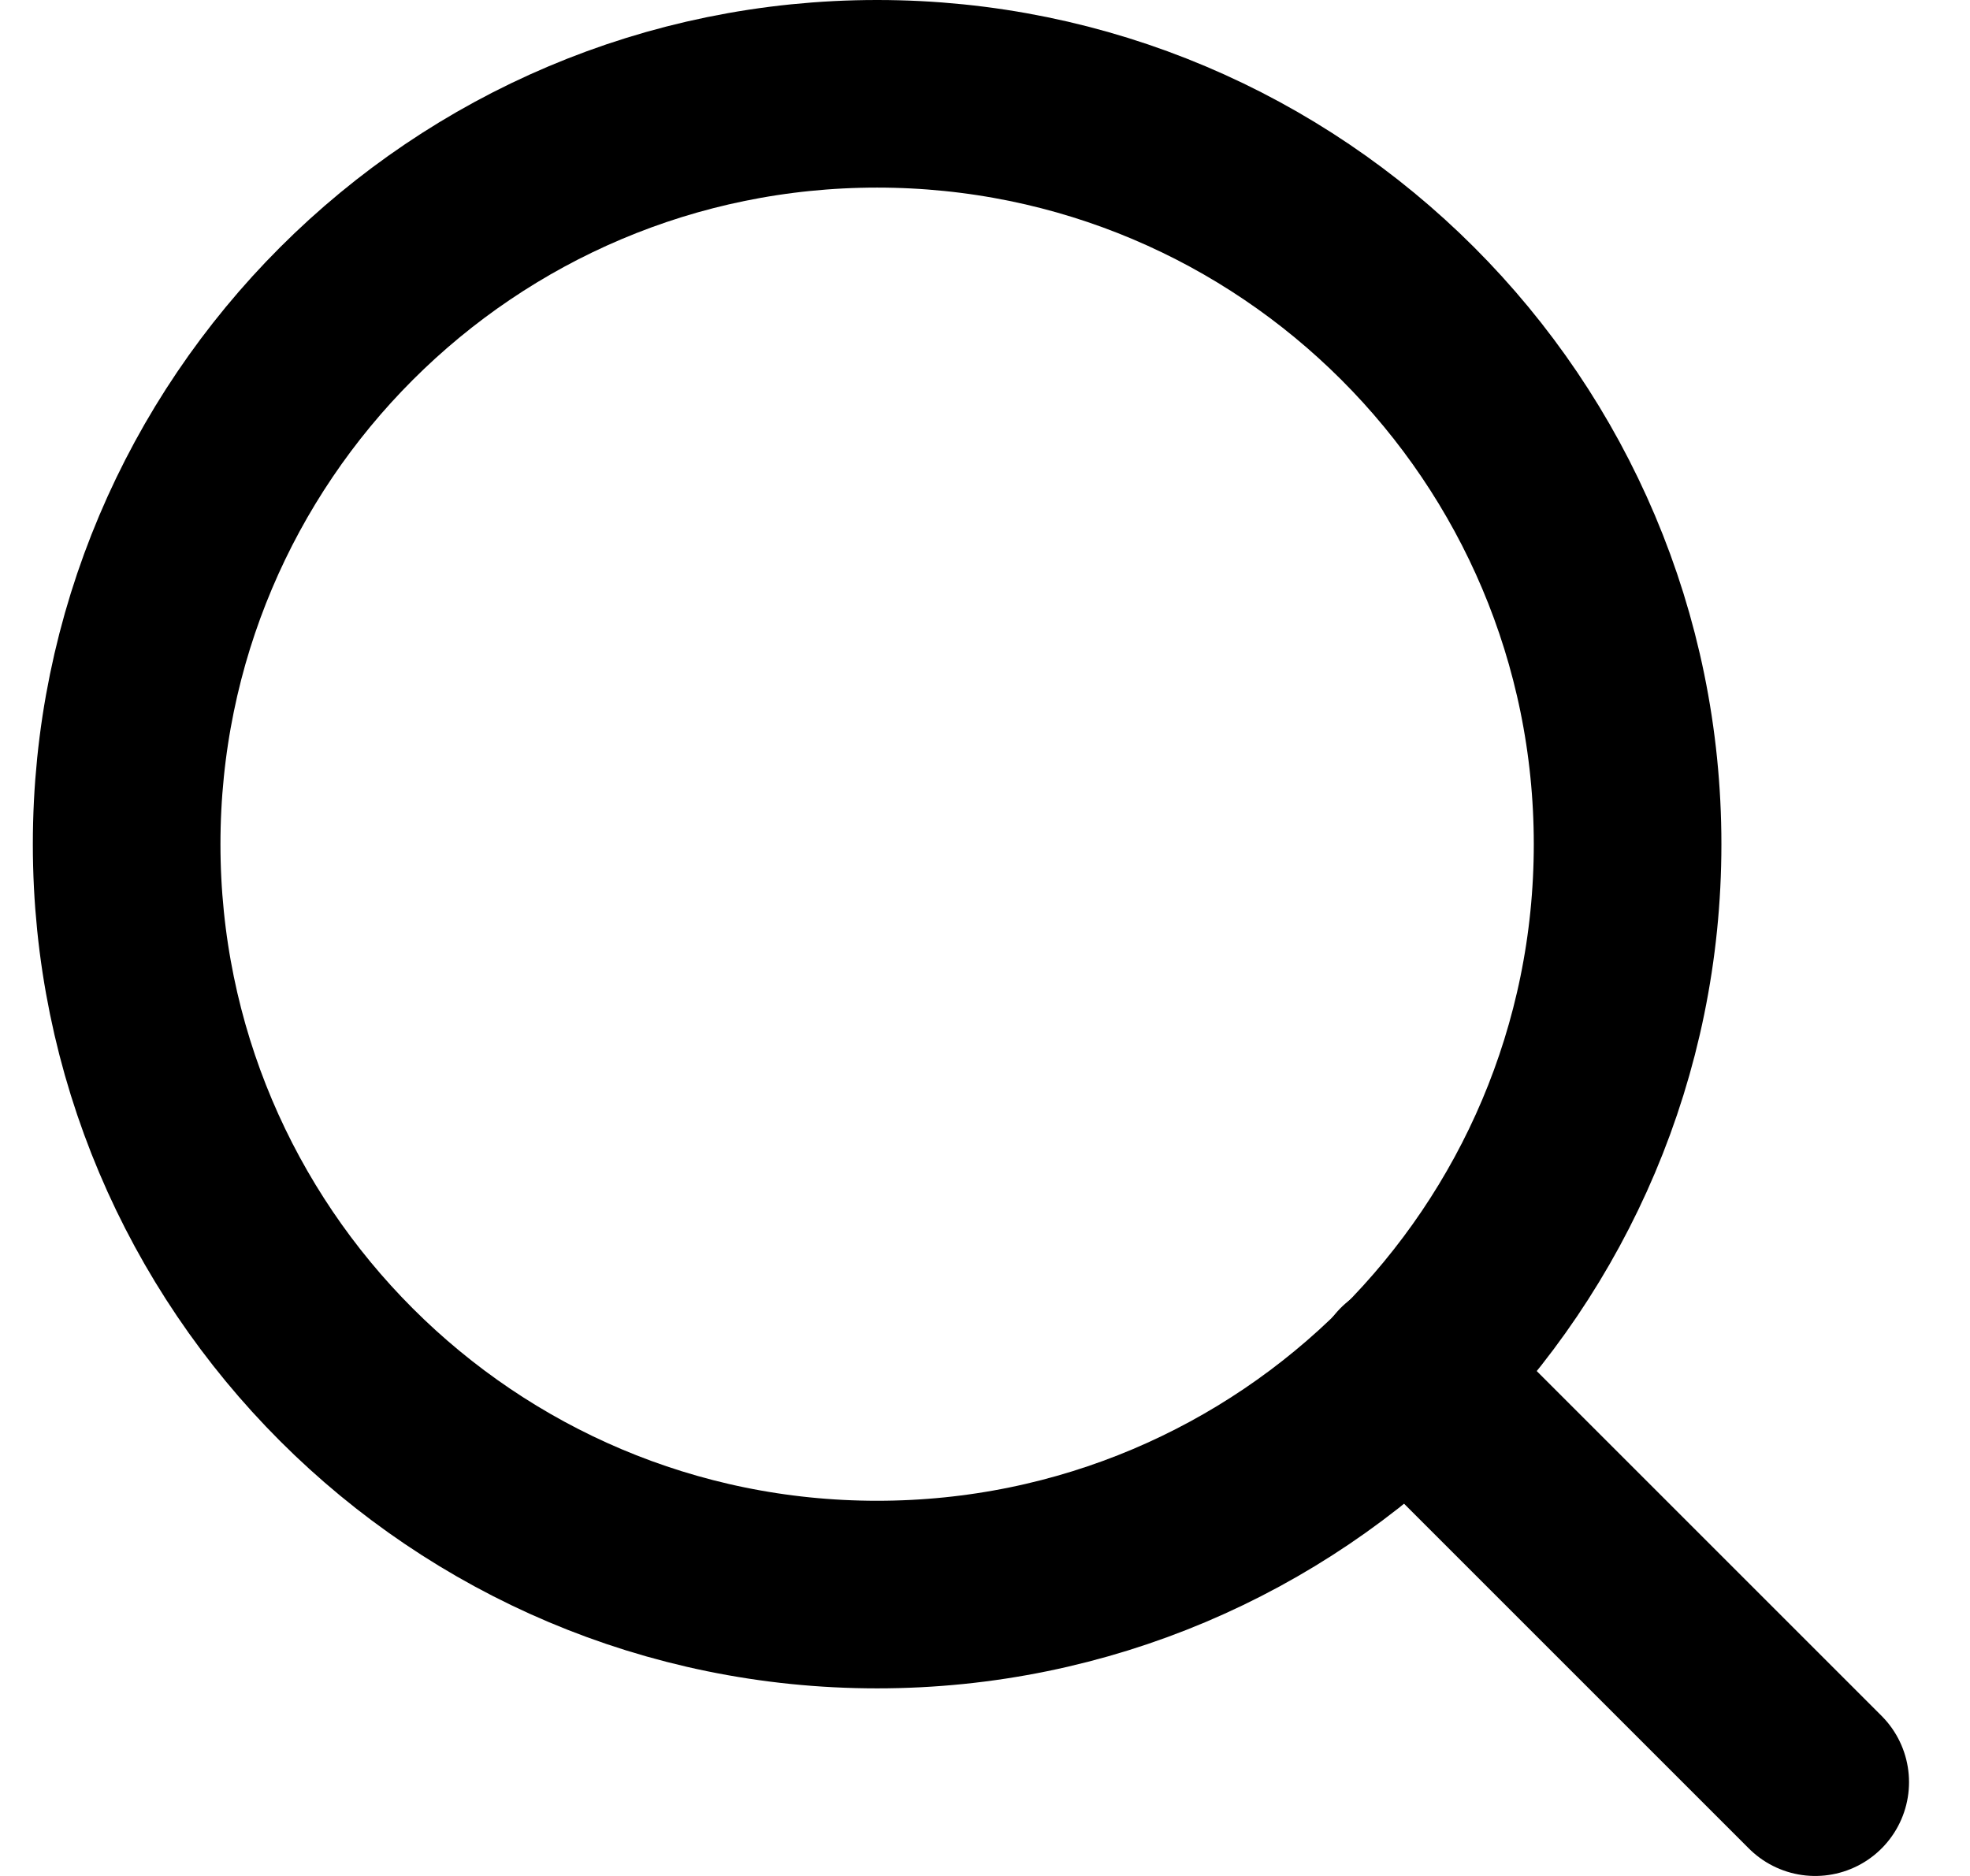
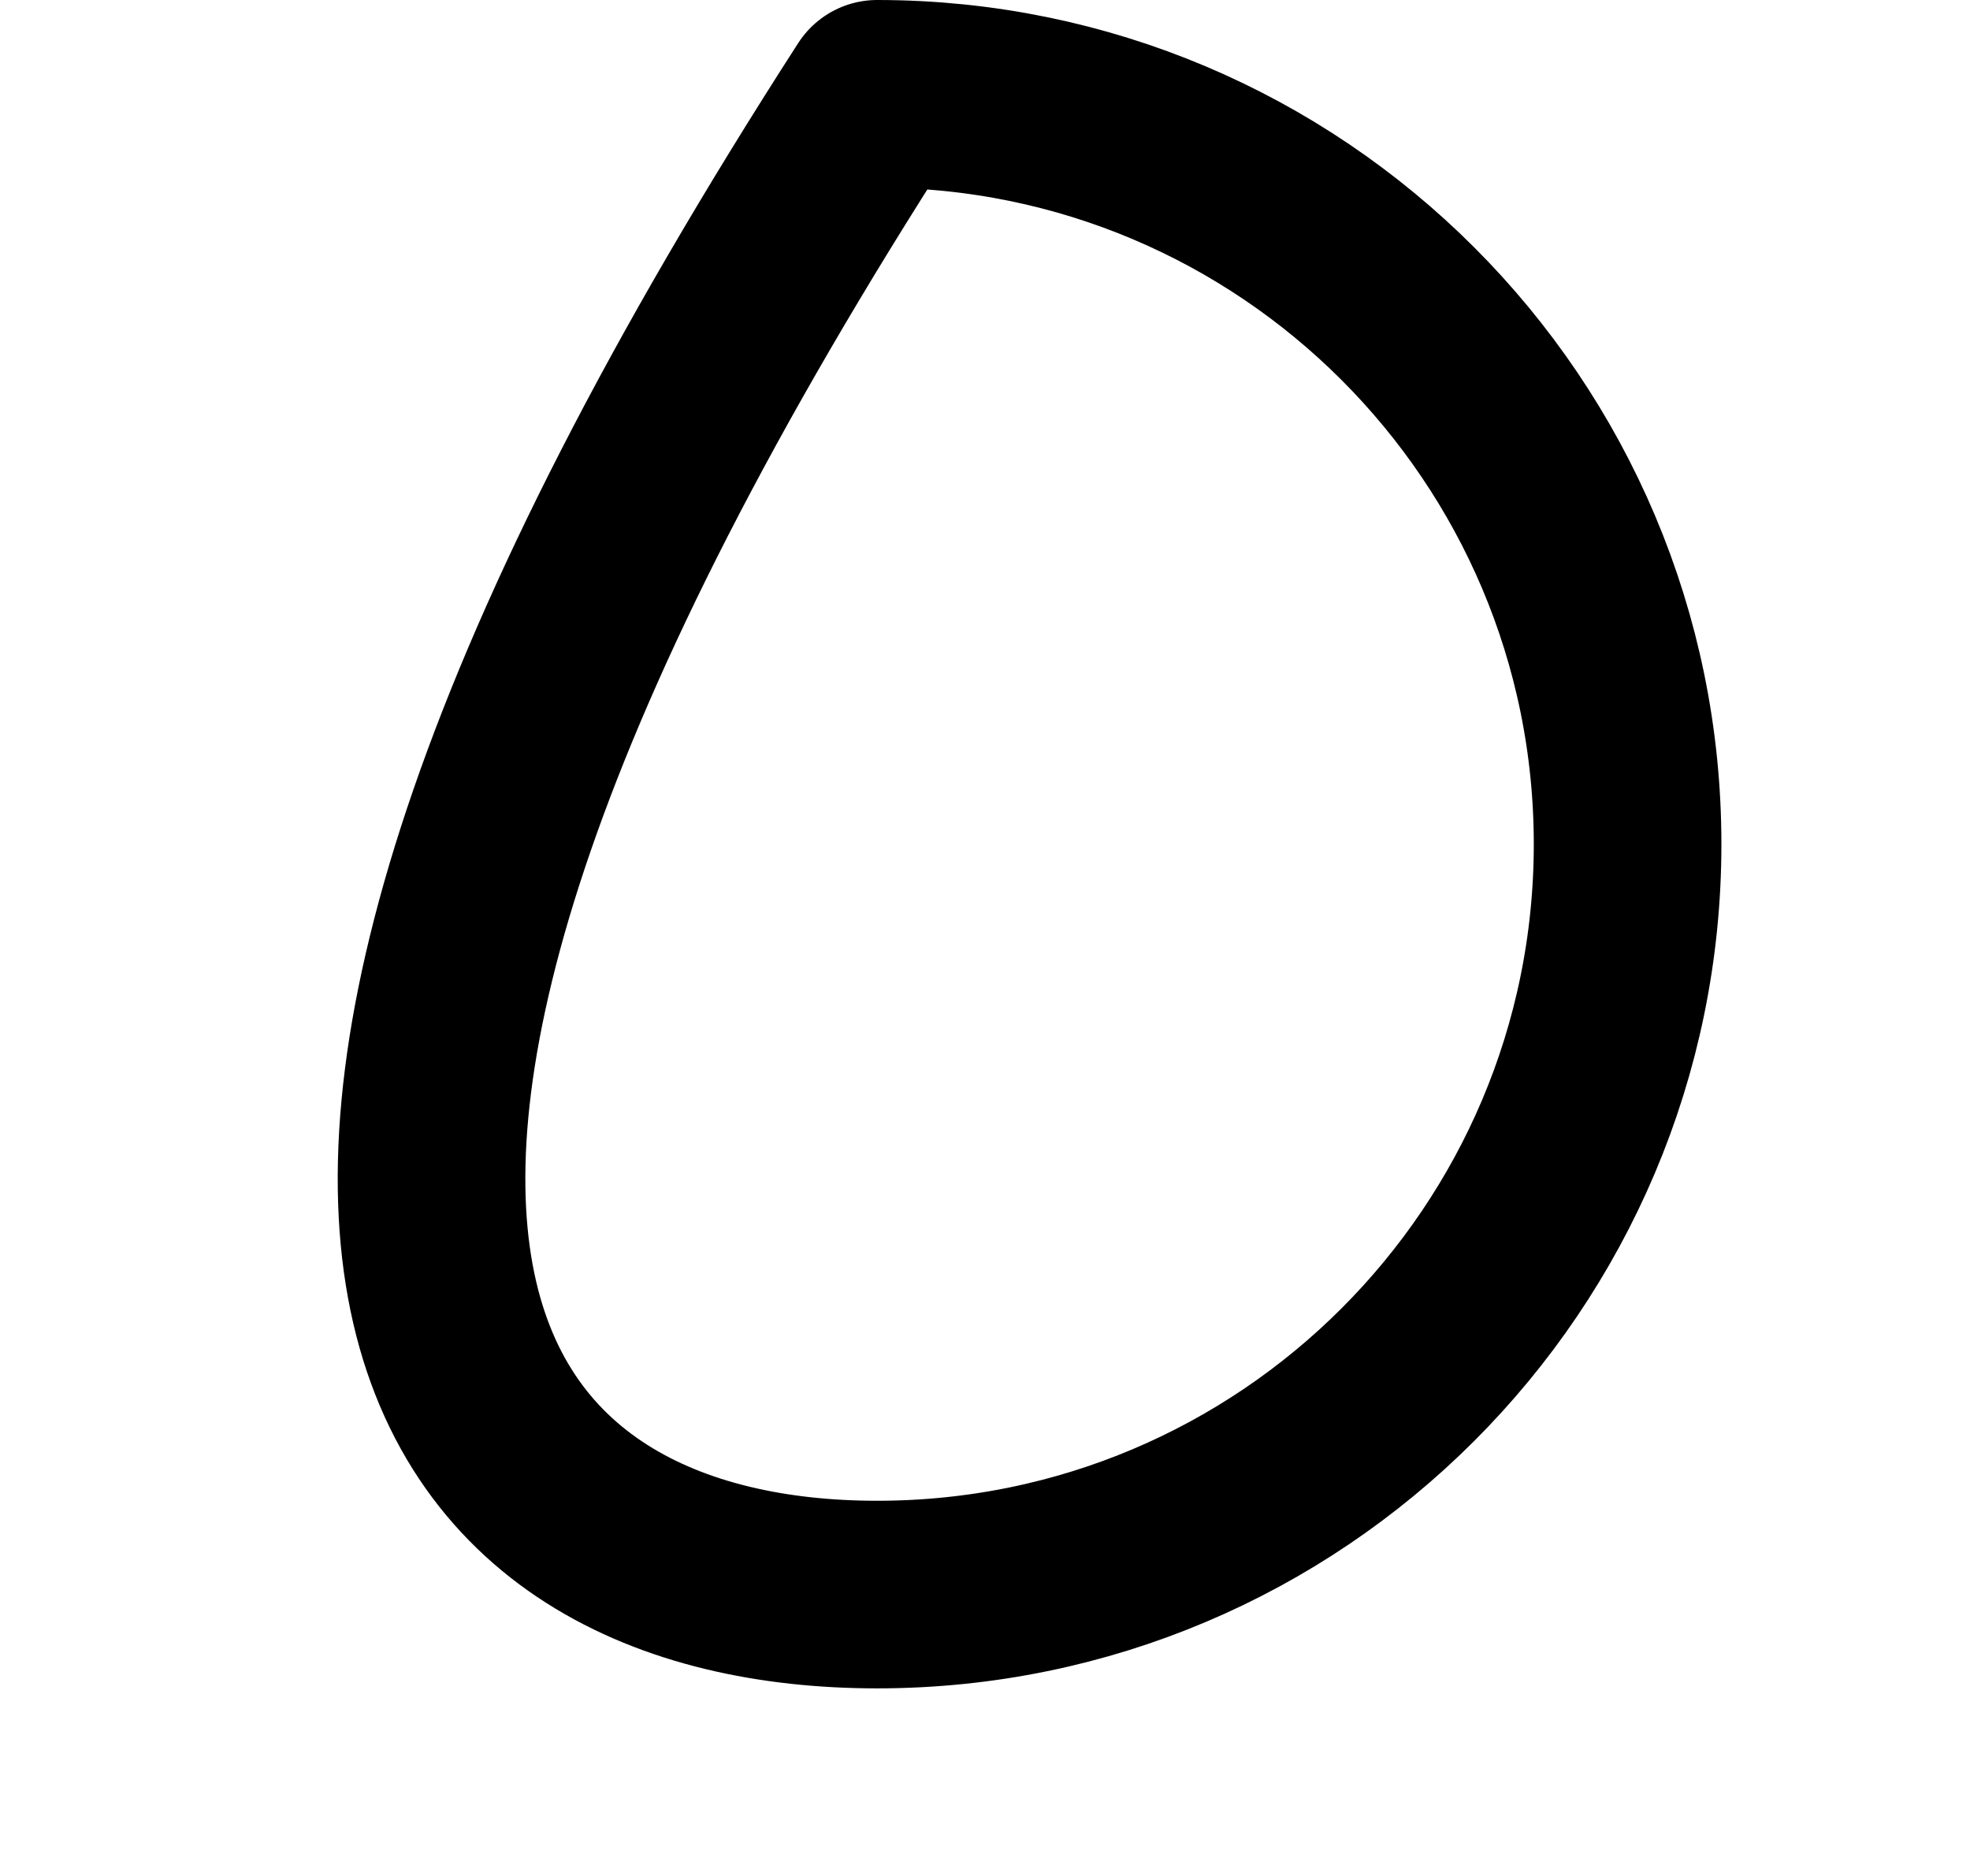
<svg xmlns="http://www.w3.org/2000/svg" width="21px" height="20px" viewBox="0 0 21 20" version="1.1">
  <title>Group</title>
  <g id="Page-1" stroke="none" stroke-width="1" fill="none" fill-rule="evenodd" stroke-linecap="round" stroke-linejoin="round">
    <g id="Group" transform="translate(1.35, 1)" stroke="#000000" stroke-width="2">
      <g id="Vector-1" transform="translate(13.65, 13.65)">
-         <line x1="4.35" y1="4.35" x2="2.22044605e-16" y2="2.22044605e-16" id="Path" />
-       </g>
+         </g>
      <g id="Vector">
-         <path d="M8,16 C12.418,16 16,12.418 16,8 C16,3.582 12.418,0 8,0 C3.582,0 0,3.582 0,8 C0,12.418 3.582,16 8,16 Z" id="Path" />
+         <path d="M8,16 C12.418,16 16,12.418 16,8 C16,3.582 12.418,0 8,0 C0,12.418 3.582,16 8,16 Z" id="Path" />
      </g>
    </g>
  </g>
</svg>